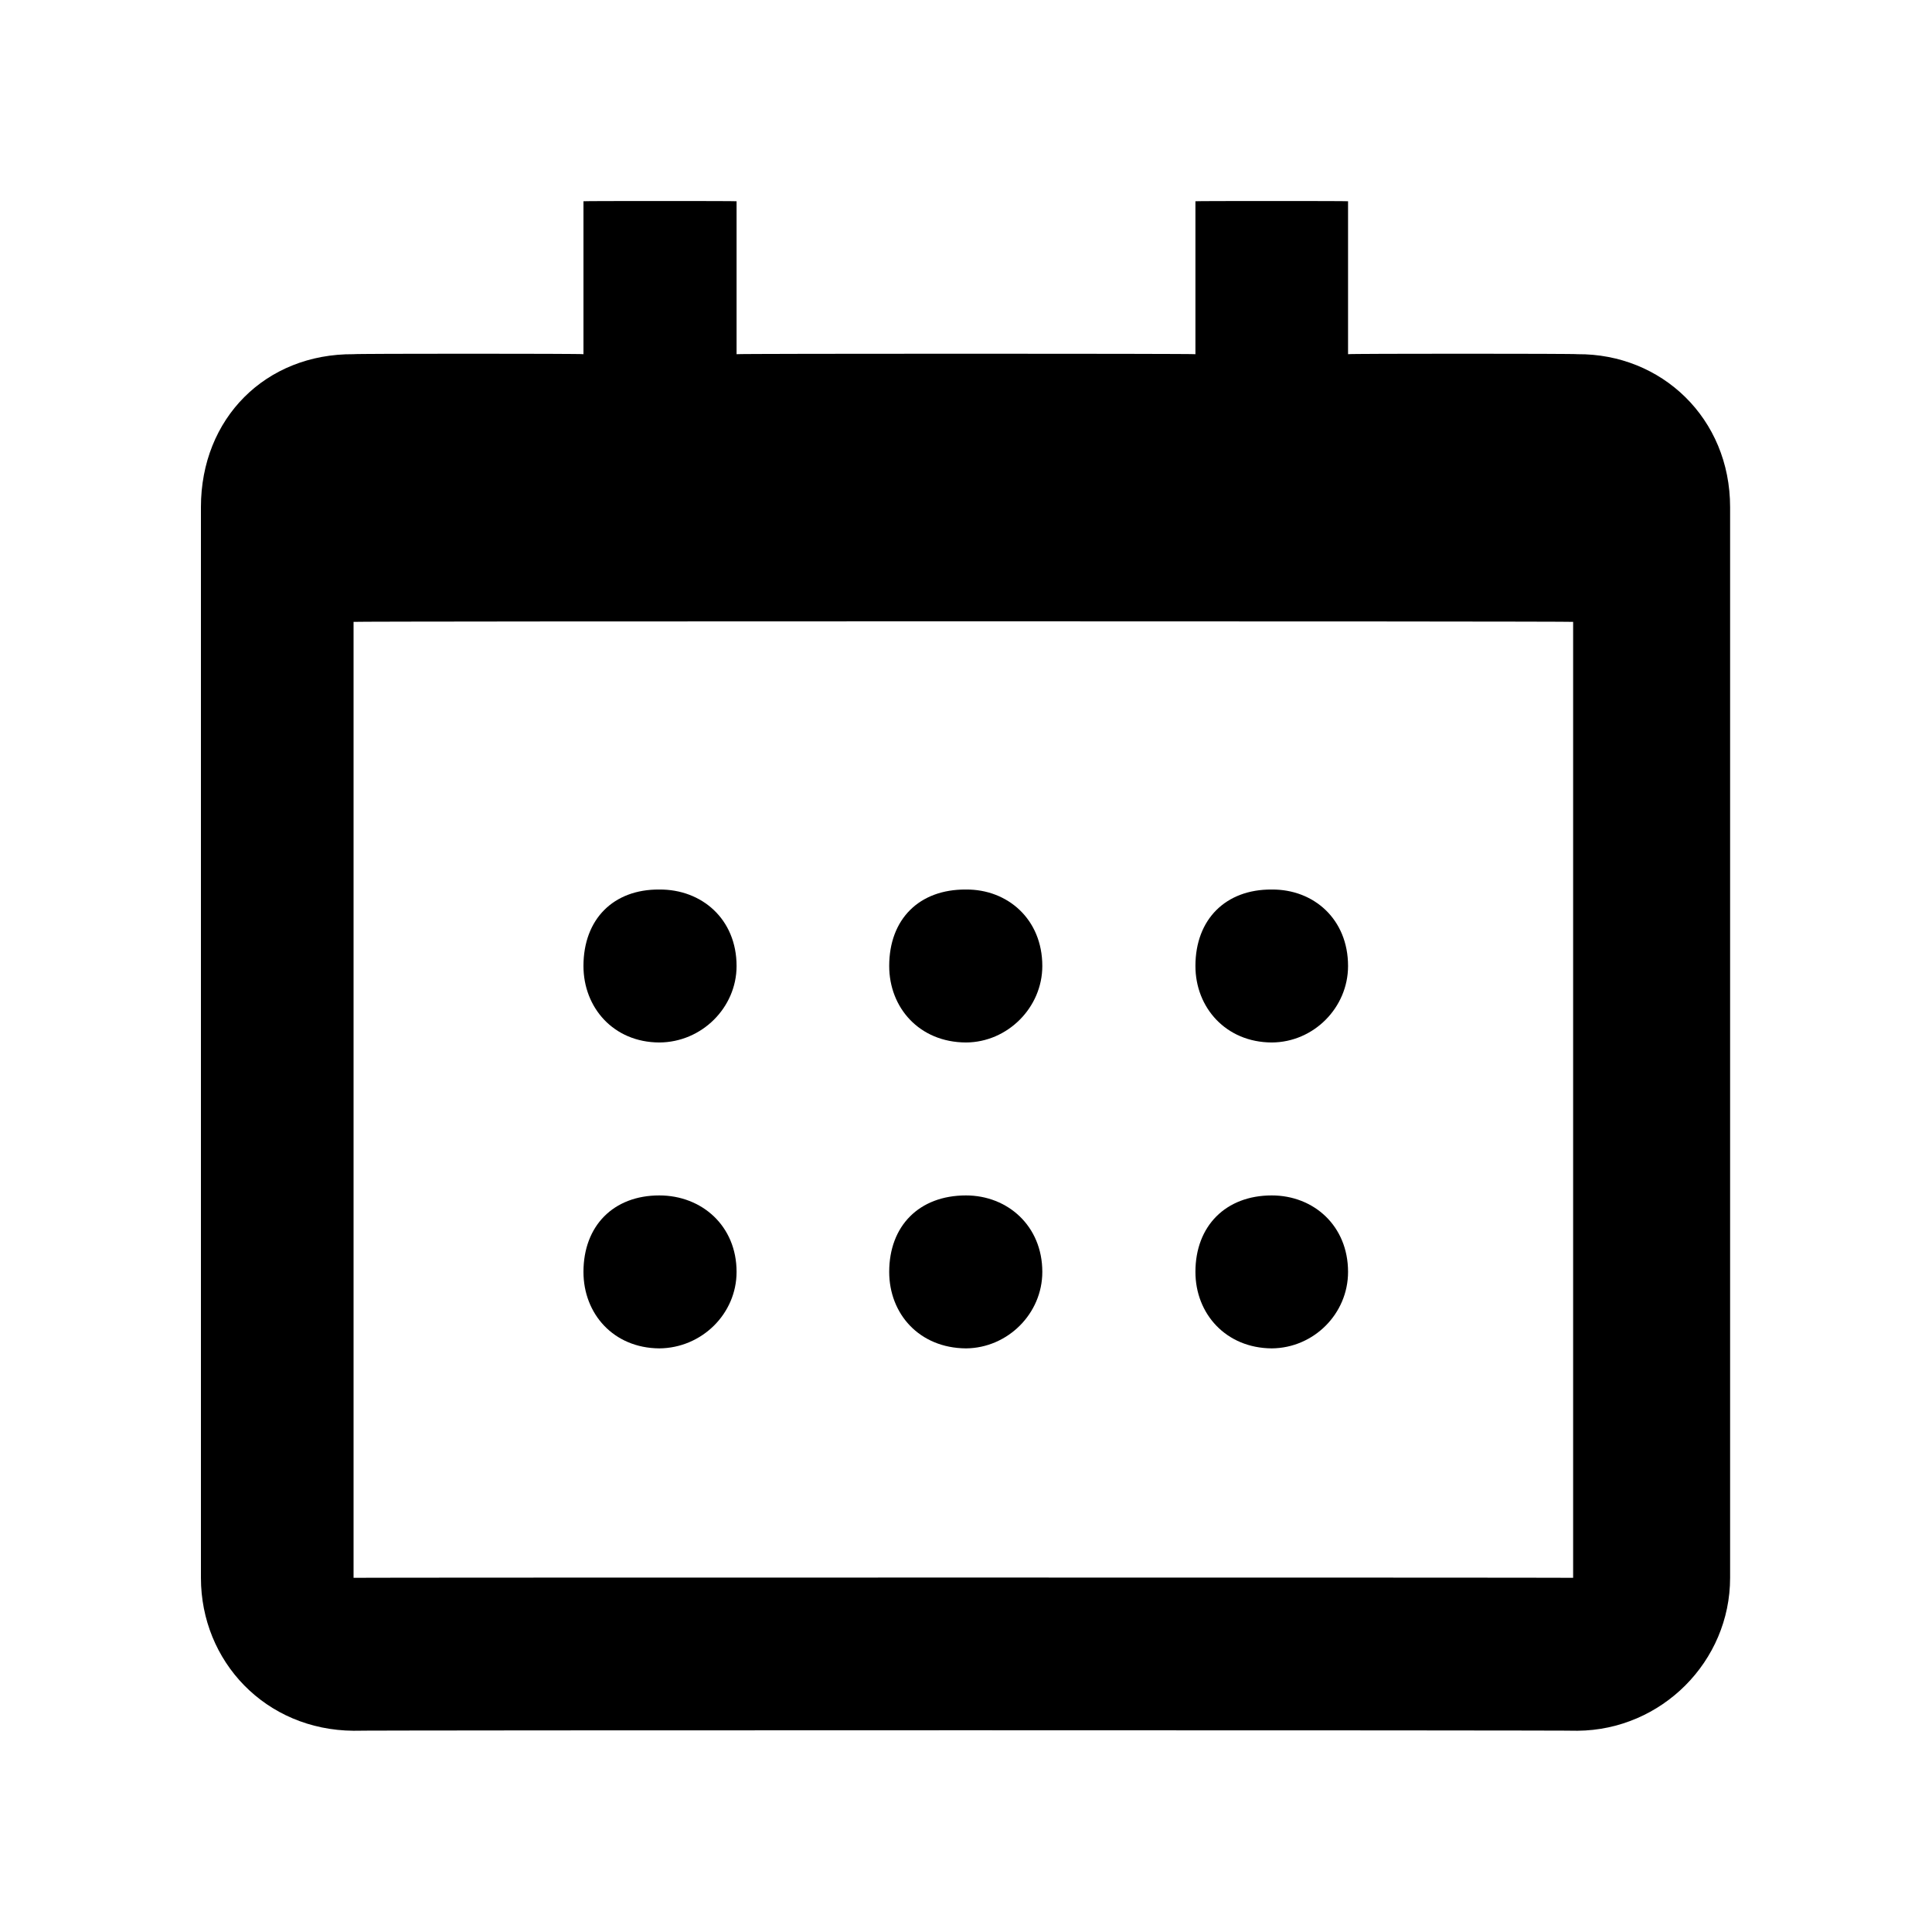
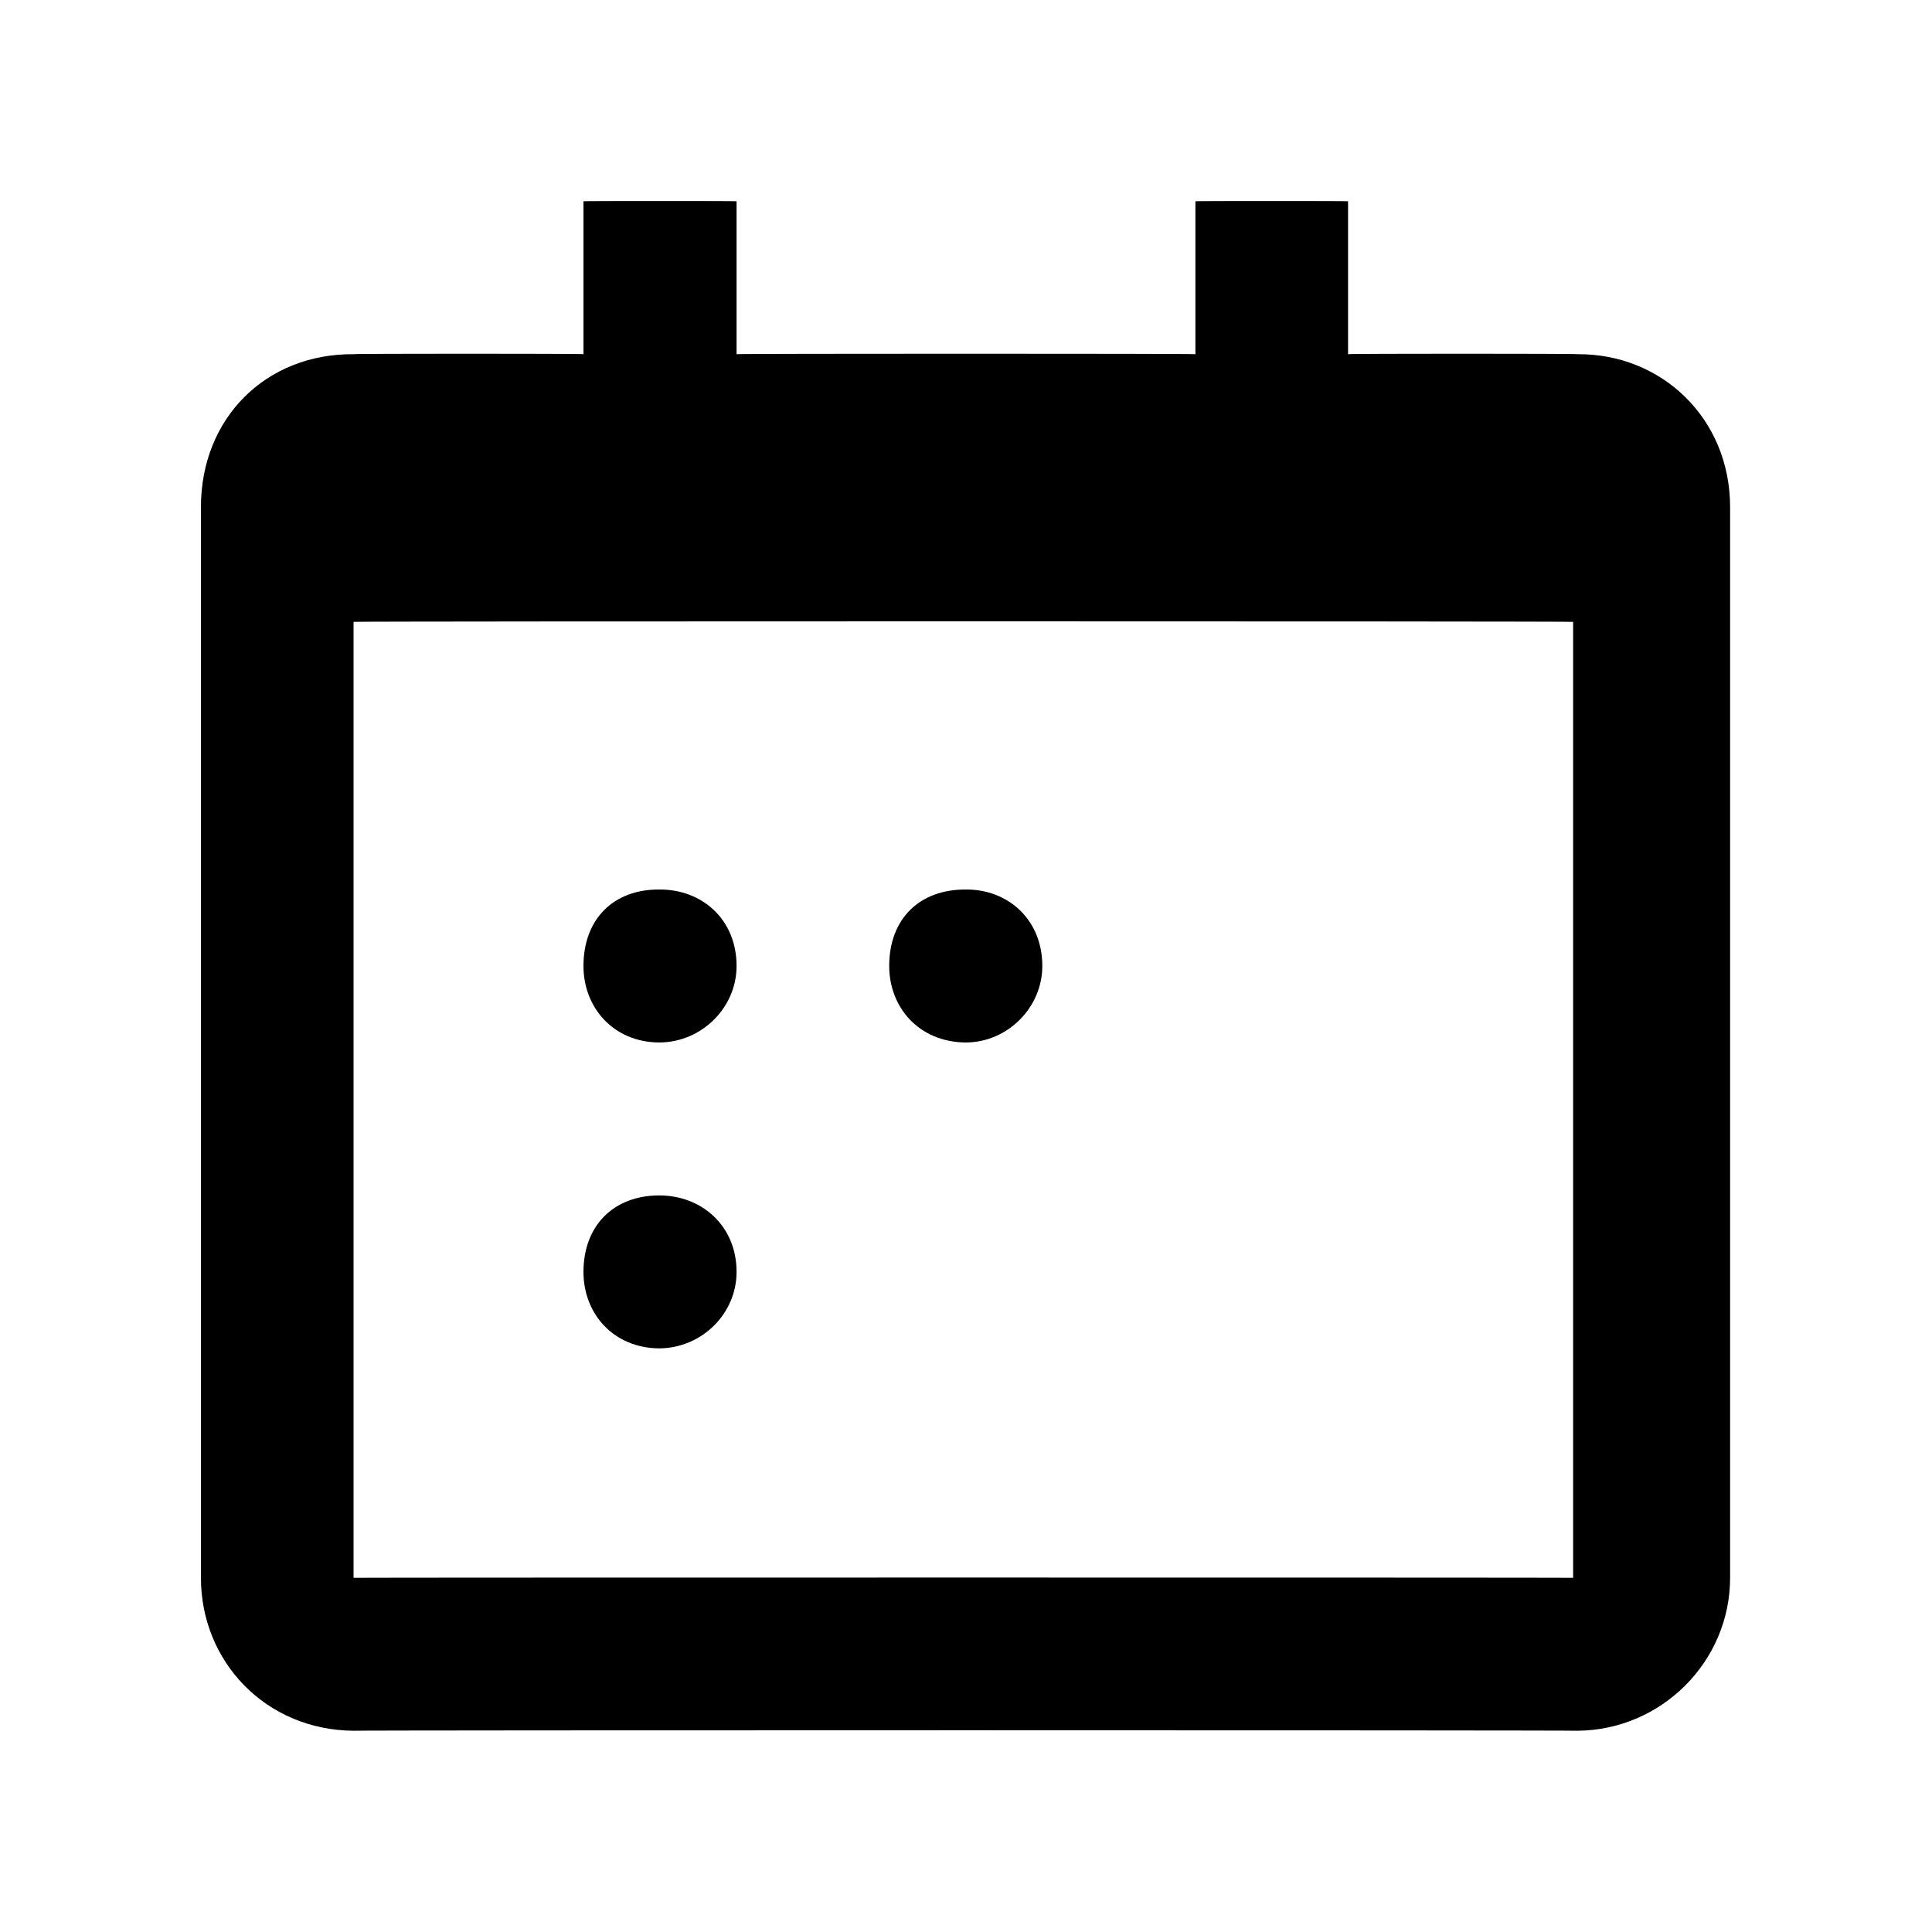
<svg xmlns="http://www.w3.org/2000/svg" version="1.1" width="100%" height="100%" id="svgWorkerArea" viewBox="0 0 400 400" style="background: white;">
  <defs id="defsdoc">
    <pattern id="patternBool" x="0" y="0" width="10" height="10" patternUnits="userSpaceOnUse" patternTransform="rotate(35)">
-       <circle cx="5" cy="5" r="4" style="stroke: none;fill: #ff000070;" />
-     </pattern>
+       </pattern>
  </defs>
  <g id="fileImp-19138737" class="cosito">
    <path id="pathImp-753011880" fill="none" class="grouped" d="M10 10C10 10 390 10 390 10 390 10 390 390 390 390 390 390 10 390 10 390 10 390 10 10 10 10" />
    <path id="pathImp-284527038" class="grouped" d="M326.6 73.333C326.6 73.2 279.1 73.2 279.1 73.333 279.1 73.2 279.1 41.6 279.1 41.667 279.1 41.6 247.5 41.6 247.5 41.667 247.5 41.6 247.5 73.2 247.5 73.333 247.5 73.2 152.5 73.2 152.5 73.333 152.5 73.2 152.5 41.6 152.5 41.667 152.5 41.6 120.8 41.6 120.8 41.667 120.8 41.6 120.8 73.2 120.8 73.333 120.8 73.2 73.2 73.2 73.2 73.333 55 73.2 41.6 86.6 41.6 105 41.6 105 41.6 326.6 41.6 326.667 41.6 344 55 358.2 73.2 358.333 73.2 358.2 326.6 358.2 326.6 358.333 344 358.2 358.2 344 358.2 326.667 358.2 326.6 358.2 105 358.2 105 358.2 86.6 344 73.2 326.6 73.333 326.6 73.2 326.6 73.2 326.6 73.333M73.2 326.667C73.2 326.6 73.2 128.6 73.2 128.75 73.2 128.6 325.7 128.6 325.7 128.75 325.7 128.6 325.7 326.6 325.7 326.667 325.7 326.6 73.2 326.6 73.2 326.667 73.2 326.6 73.2 326.6 73.2 326.667" />
    <path id="circleImp-846562960" class="grouped" d="M120.8 200C120.8 190.3 127 184.1 136.5 184.167 145.3 184.1 152.5 190.3 152.5 200 152.5 208.6 145.3 215.8 136.5 215.833 127 215.8 120.8 208.6 120.8 200 120.8 200 120.8 200 120.8 200" />
    <path id="circleImp-536421429" class="grouped" d="M184.1 200C184.1 190.3 190.3 184.1 200 184.167 208.6 184.1 215.8 190.3 215.8 200 215.8 208.6 208.6 215.8 200 215.833 190.3 215.8 184.1 208.6 184.1 200 184.1 200 184.1 200 184.1 200" />
-     <path id="circleImp-587283227" class="grouped" d="M247.5 200C247.5 190.3 253.8 184.1 263.3 184.167 272 184.1 279.1 190.3 279.1 200 279.1 208.6 272 215.8 263.3 215.833 253.8 215.8 247.5 208.6 247.5 200 247.5 200 247.5 200 247.5 200" />
    <path id="circleImp-826755976" class="grouped" d="M120.8 263.333C120.8 253.8 127 247.5 136.5 247.5 145.3 247.5 152.5 253.8 152.5 263.333 152.5 272 145.3 279.1 136.5 279.167 127 279.1 120.8 272 120.8 263.333 120.8 263.3 120.8 263.3 120.8 263.333" />
-     <path id="circleImp-282559520" class="grouped" d="M184.1 263.333C184.1 253.8 190.3 247.5 200 247.5 208.6 247.5 215.8 253.8 215.8 263.333 215.8 272 208.6 279.1 200 279.167 190.3 279.1 184.1 272 184.1 263.333 184.1 263.3 184.1 263.3 184.1 263.333" />
-     <path id="circleImp-67751710" class="grouped" d="M247.5 263.333C247.5 253.8 253.8 247.5 263.3 247.5 272 247.5 279.1 253.8 279.1 263.333 279.1 272 272 279.1 263.3 279.167 253.8 279.1 247.5 272 247.5 263.333 247.5 263.3 247.5 263.3 247.5 263.333" />
  </g>
</svg>